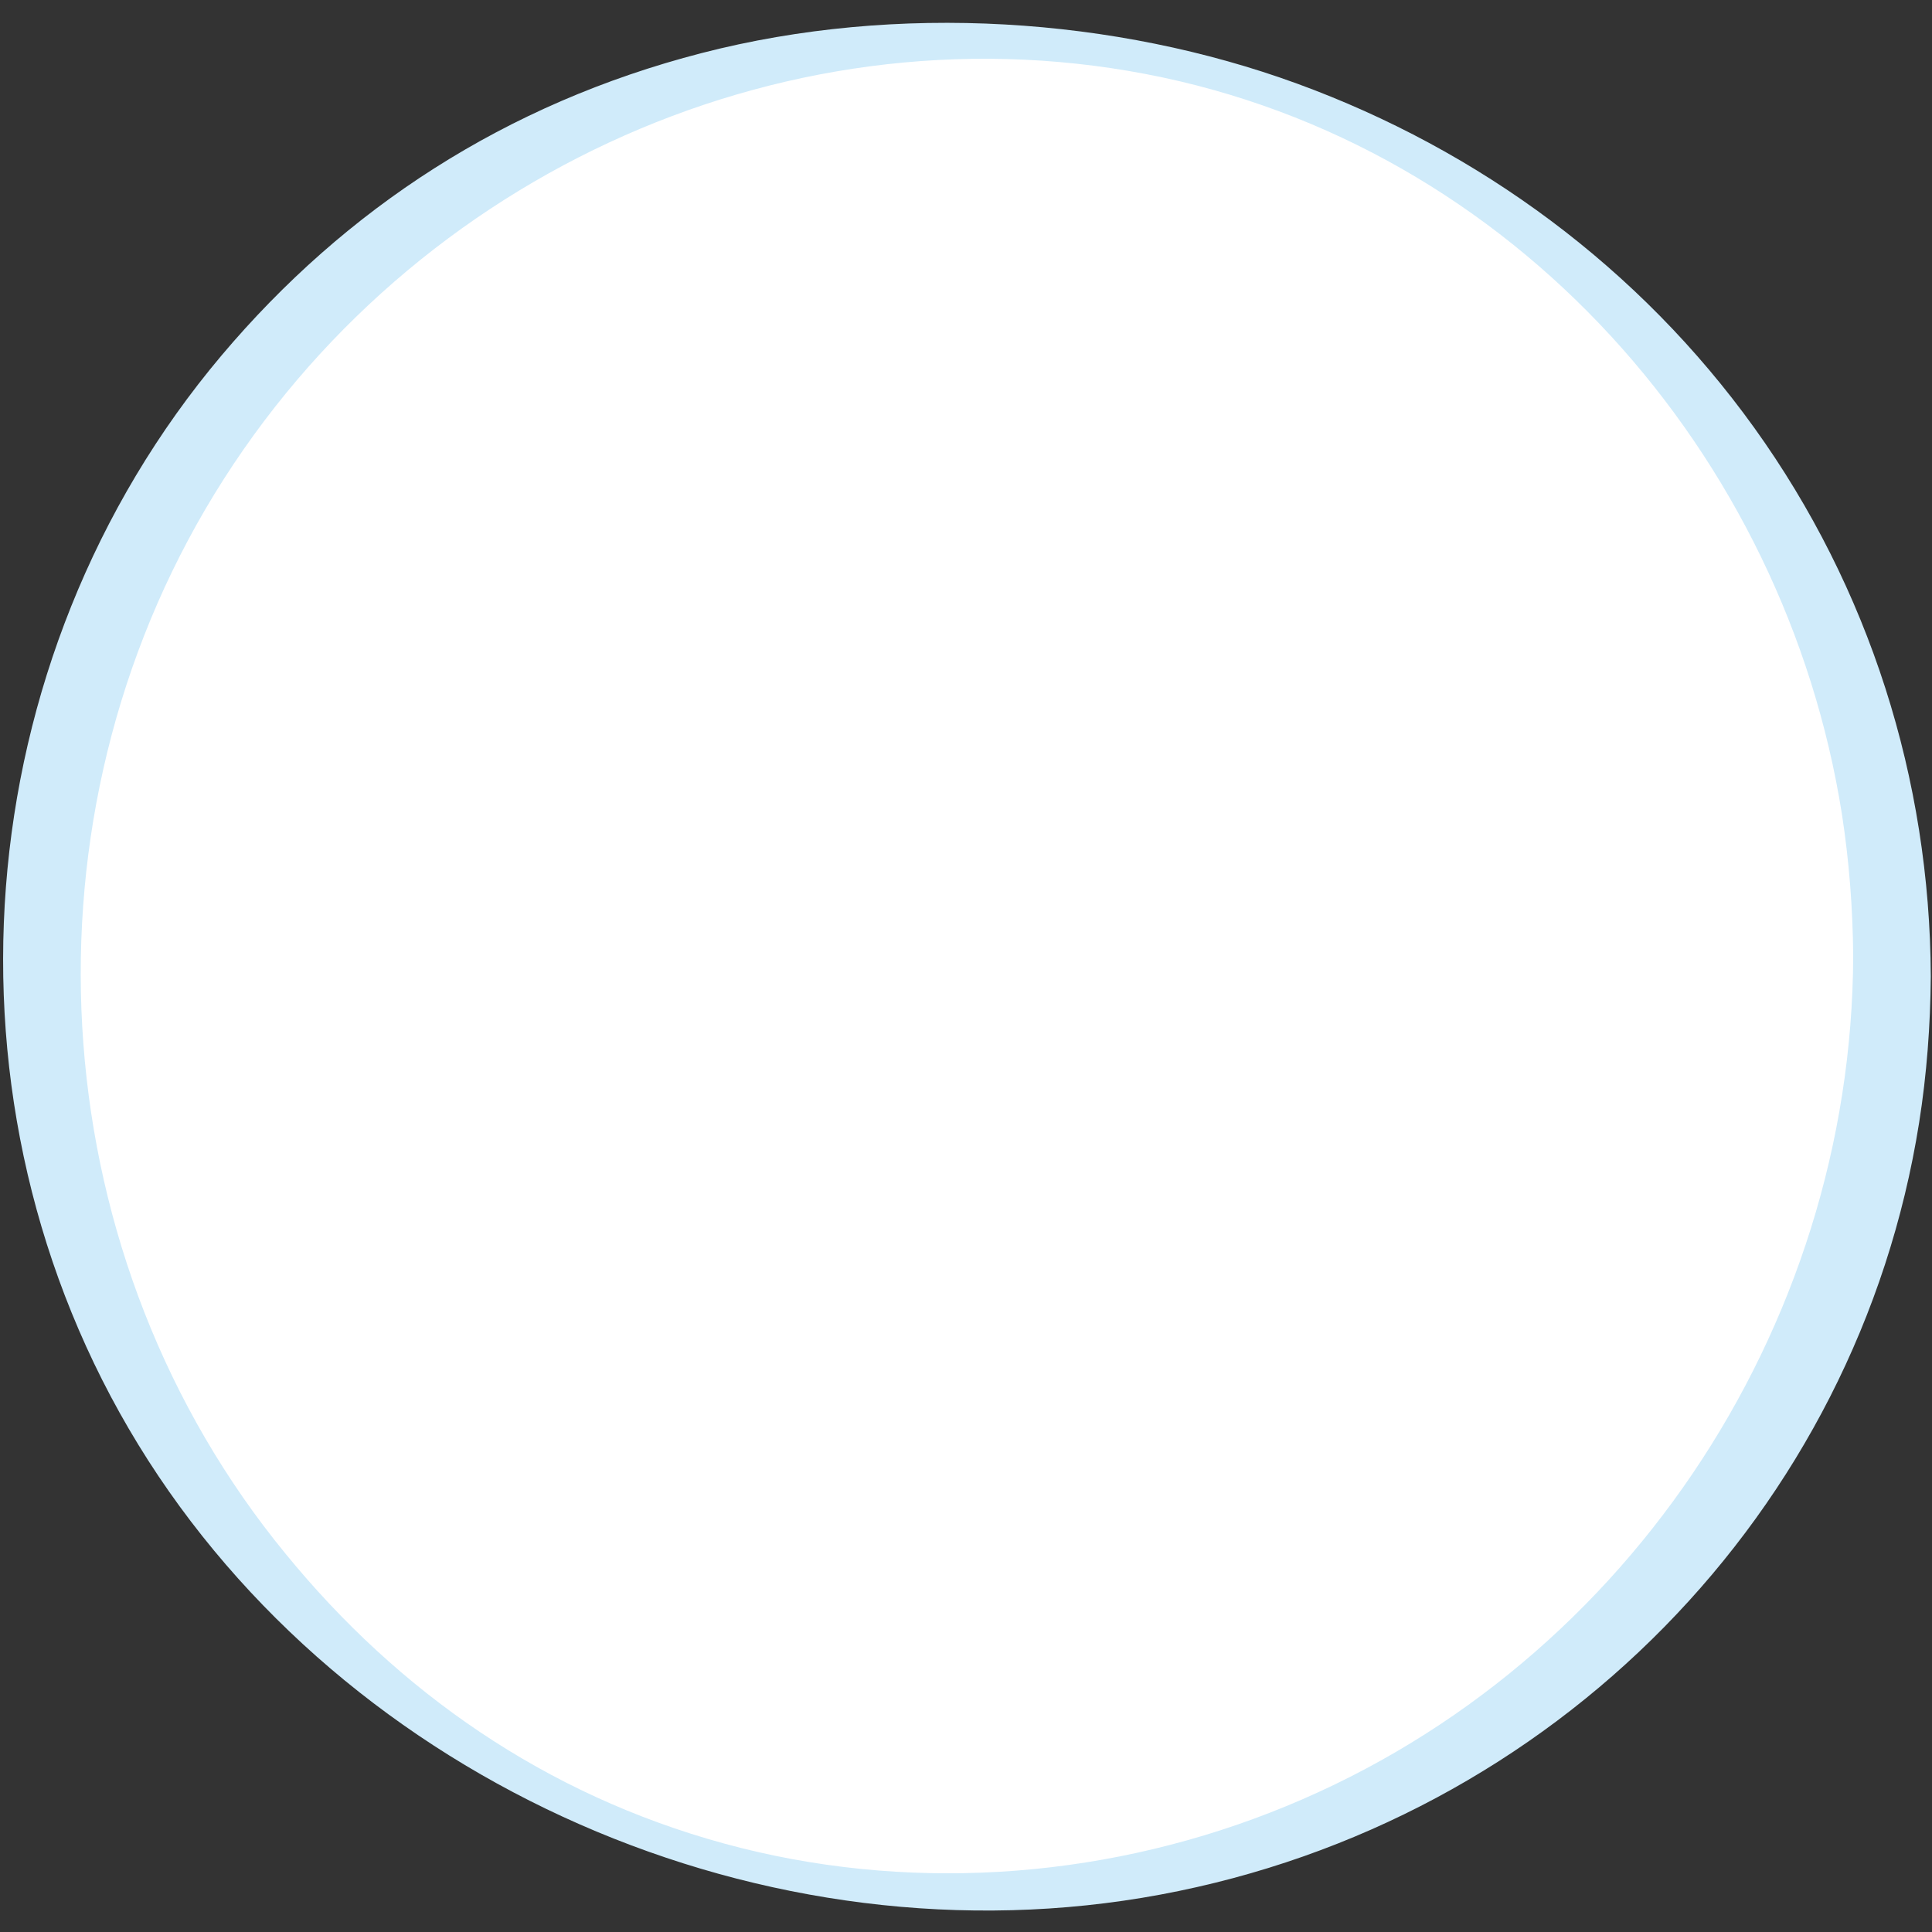
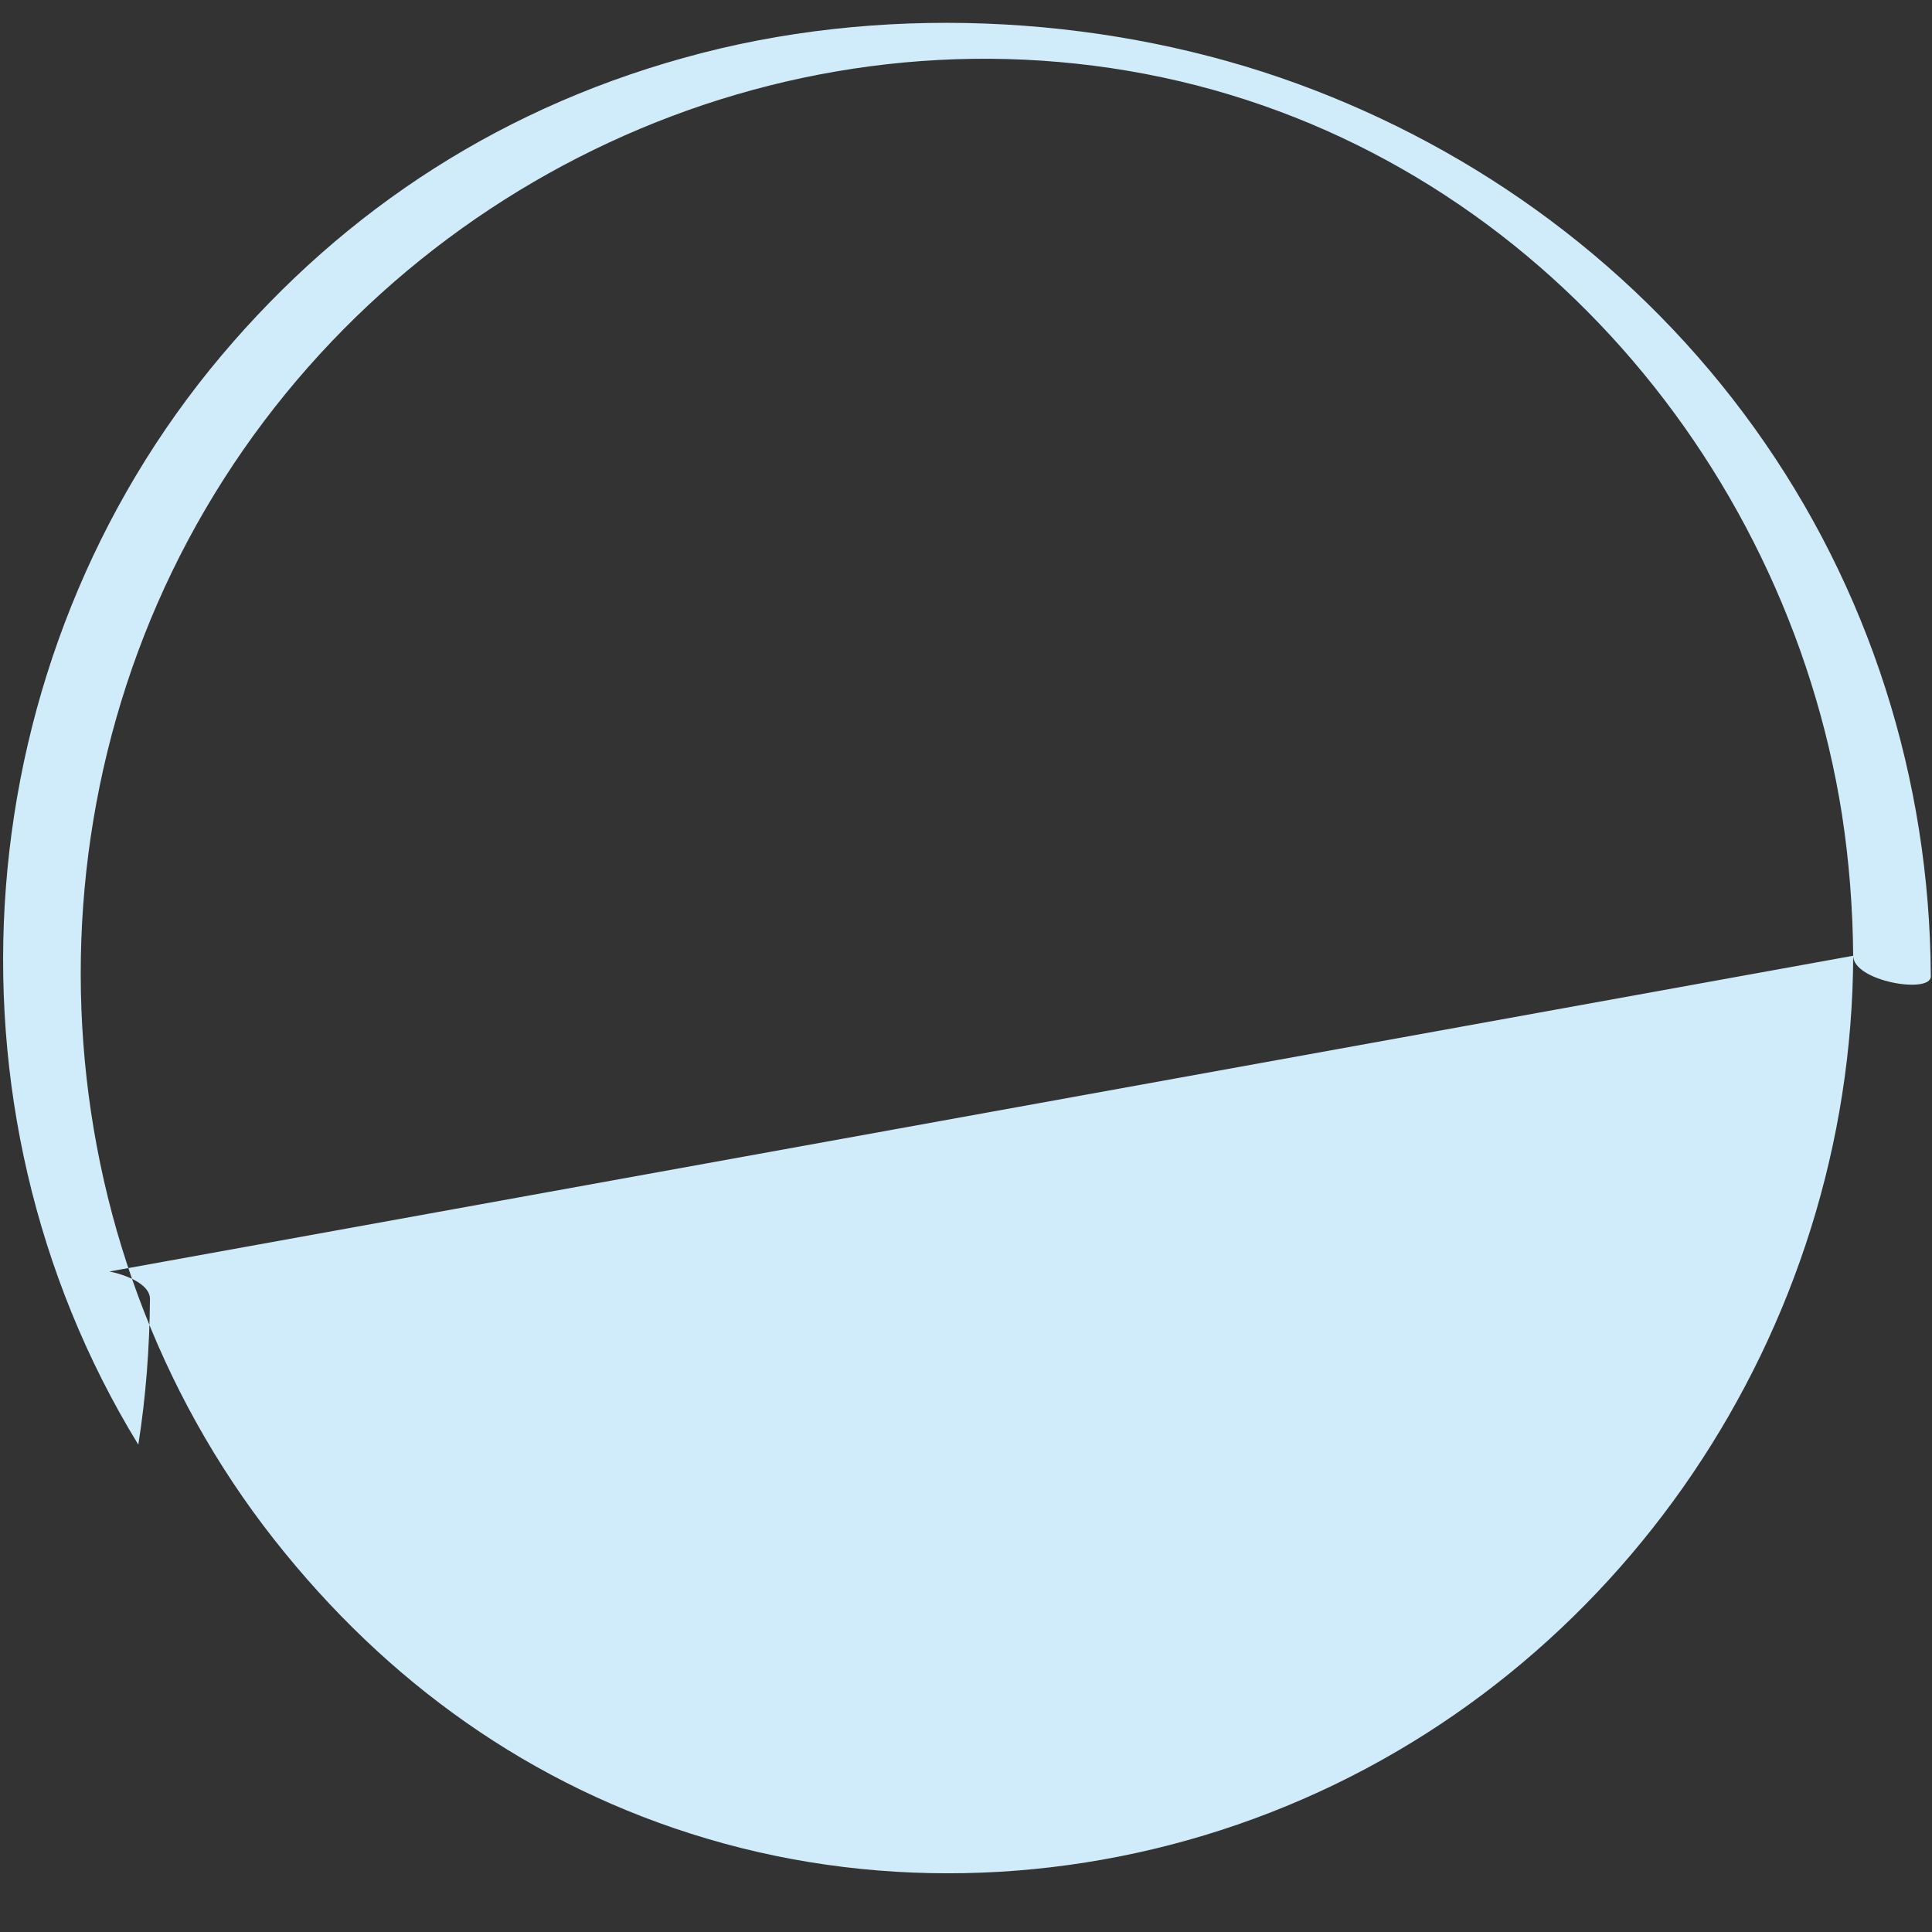
<svg xmlns="http://www.w3.org/2000/svg" id="_レイヤー_2" data-name="レイヤー 2" viewBox="0 0 48.05 48.05">
  <rect x="0" y="0" width="48.05" height="48.05" fill="#333333" stroke="none" />
  <defs>
    <style>
      .cls-1 {
        fill: #fff;
      }

      .cls-2 {
        fill: #d0ebfa;
      }
    </style>
  </defs>
  <g id="_60年のあゆみ_背景" data-name="60年のあゆみ_背景">
    <g>
-       <circle class="cls-1" cx="24.03" cy="24.03" r="23.03" />
-       <path class="cls-2" d="M46.09,23.77c-.03,9.31-5.78,17.92-14.5,21.31-4.31,1.68-9.12,1.99-13.58.77s-8.11-3.78-10.91-7.21C1.11,31.34.35,20.79,5.11,12.66S19.32.09,28.49,1.84s15.91,9.48,17.32,18.41c.18,1.17.27,2.34.28,3.52,0,.64,1.94.96,1.93.51-.02-4.9-1.53-9.66-4.39-13.64s-6.85-6.91-11.37-8.56S22.33.06,17.45,1.32s-8.86,3.87-11.94,7.52C-.86,16.4-1.73,27.49,3.44,35.93s15.63,13.01,25.42,11.19,17.34-9.53,18.87-19.2c.19-1.2.28-2.42.29-3.63,0-.64-1.93-.97-1.93-.51Z" />
+       <path class="cls-2" d="M46.09,23.77c-.03,9.31-5.78,17.92-14.5,21.31-4.31,1.68-9.12,1.99-13.58.77s-8.11-3.78-10.91-7.21C1.11,31.34.35,20.79,5.11,12.66S19.32.09,28.49,1.84s15.91,9.48,17.32,18.41c.18,1.17.27,2.34.28,3.52,0,.64,1.94.96,1.93.51-.02-4.9-1.53-9.66-4.39-13.64s-6.85-6.91-11.37-8.56S22.33.06,17.45,1.32s-8.86,3.87-11.94,7.52C-.86,16.4-1.73,27.49,3.44,35.93c.19-1.2.28-2.42.29-3.63,0-.64-1.93-.97-1.93-.51Z" />
    </g>
  </g>
</svg>